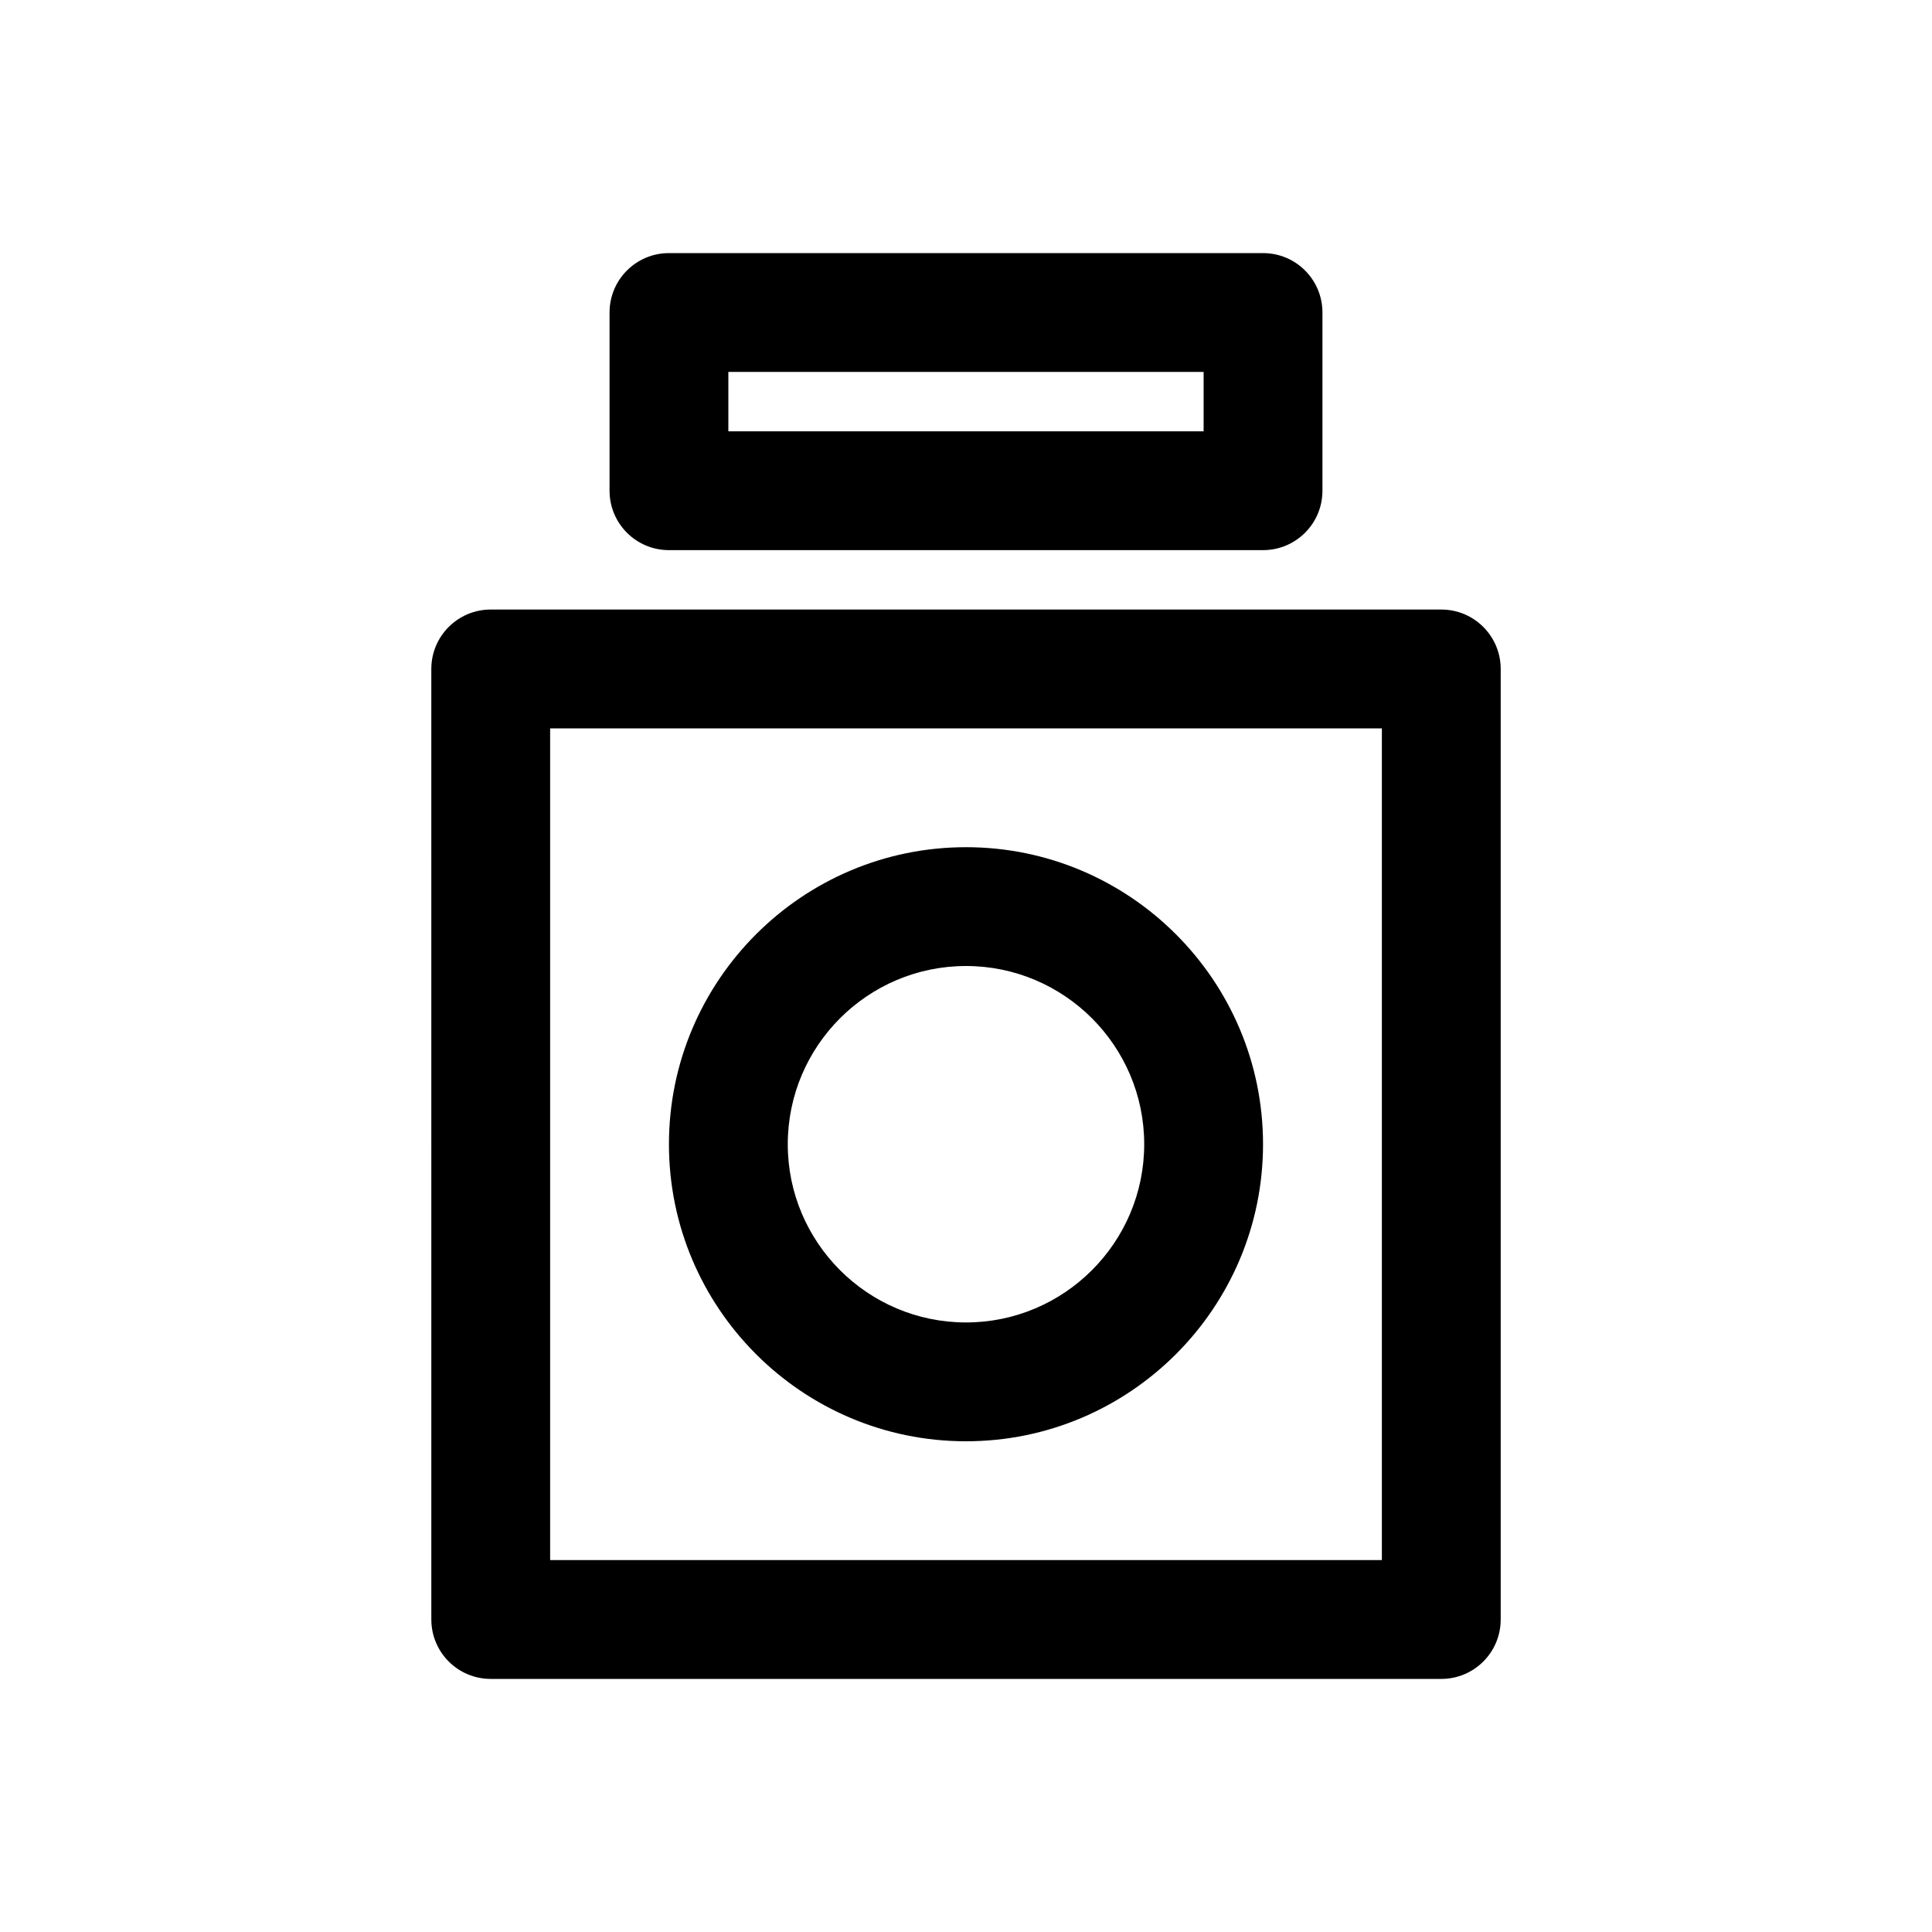
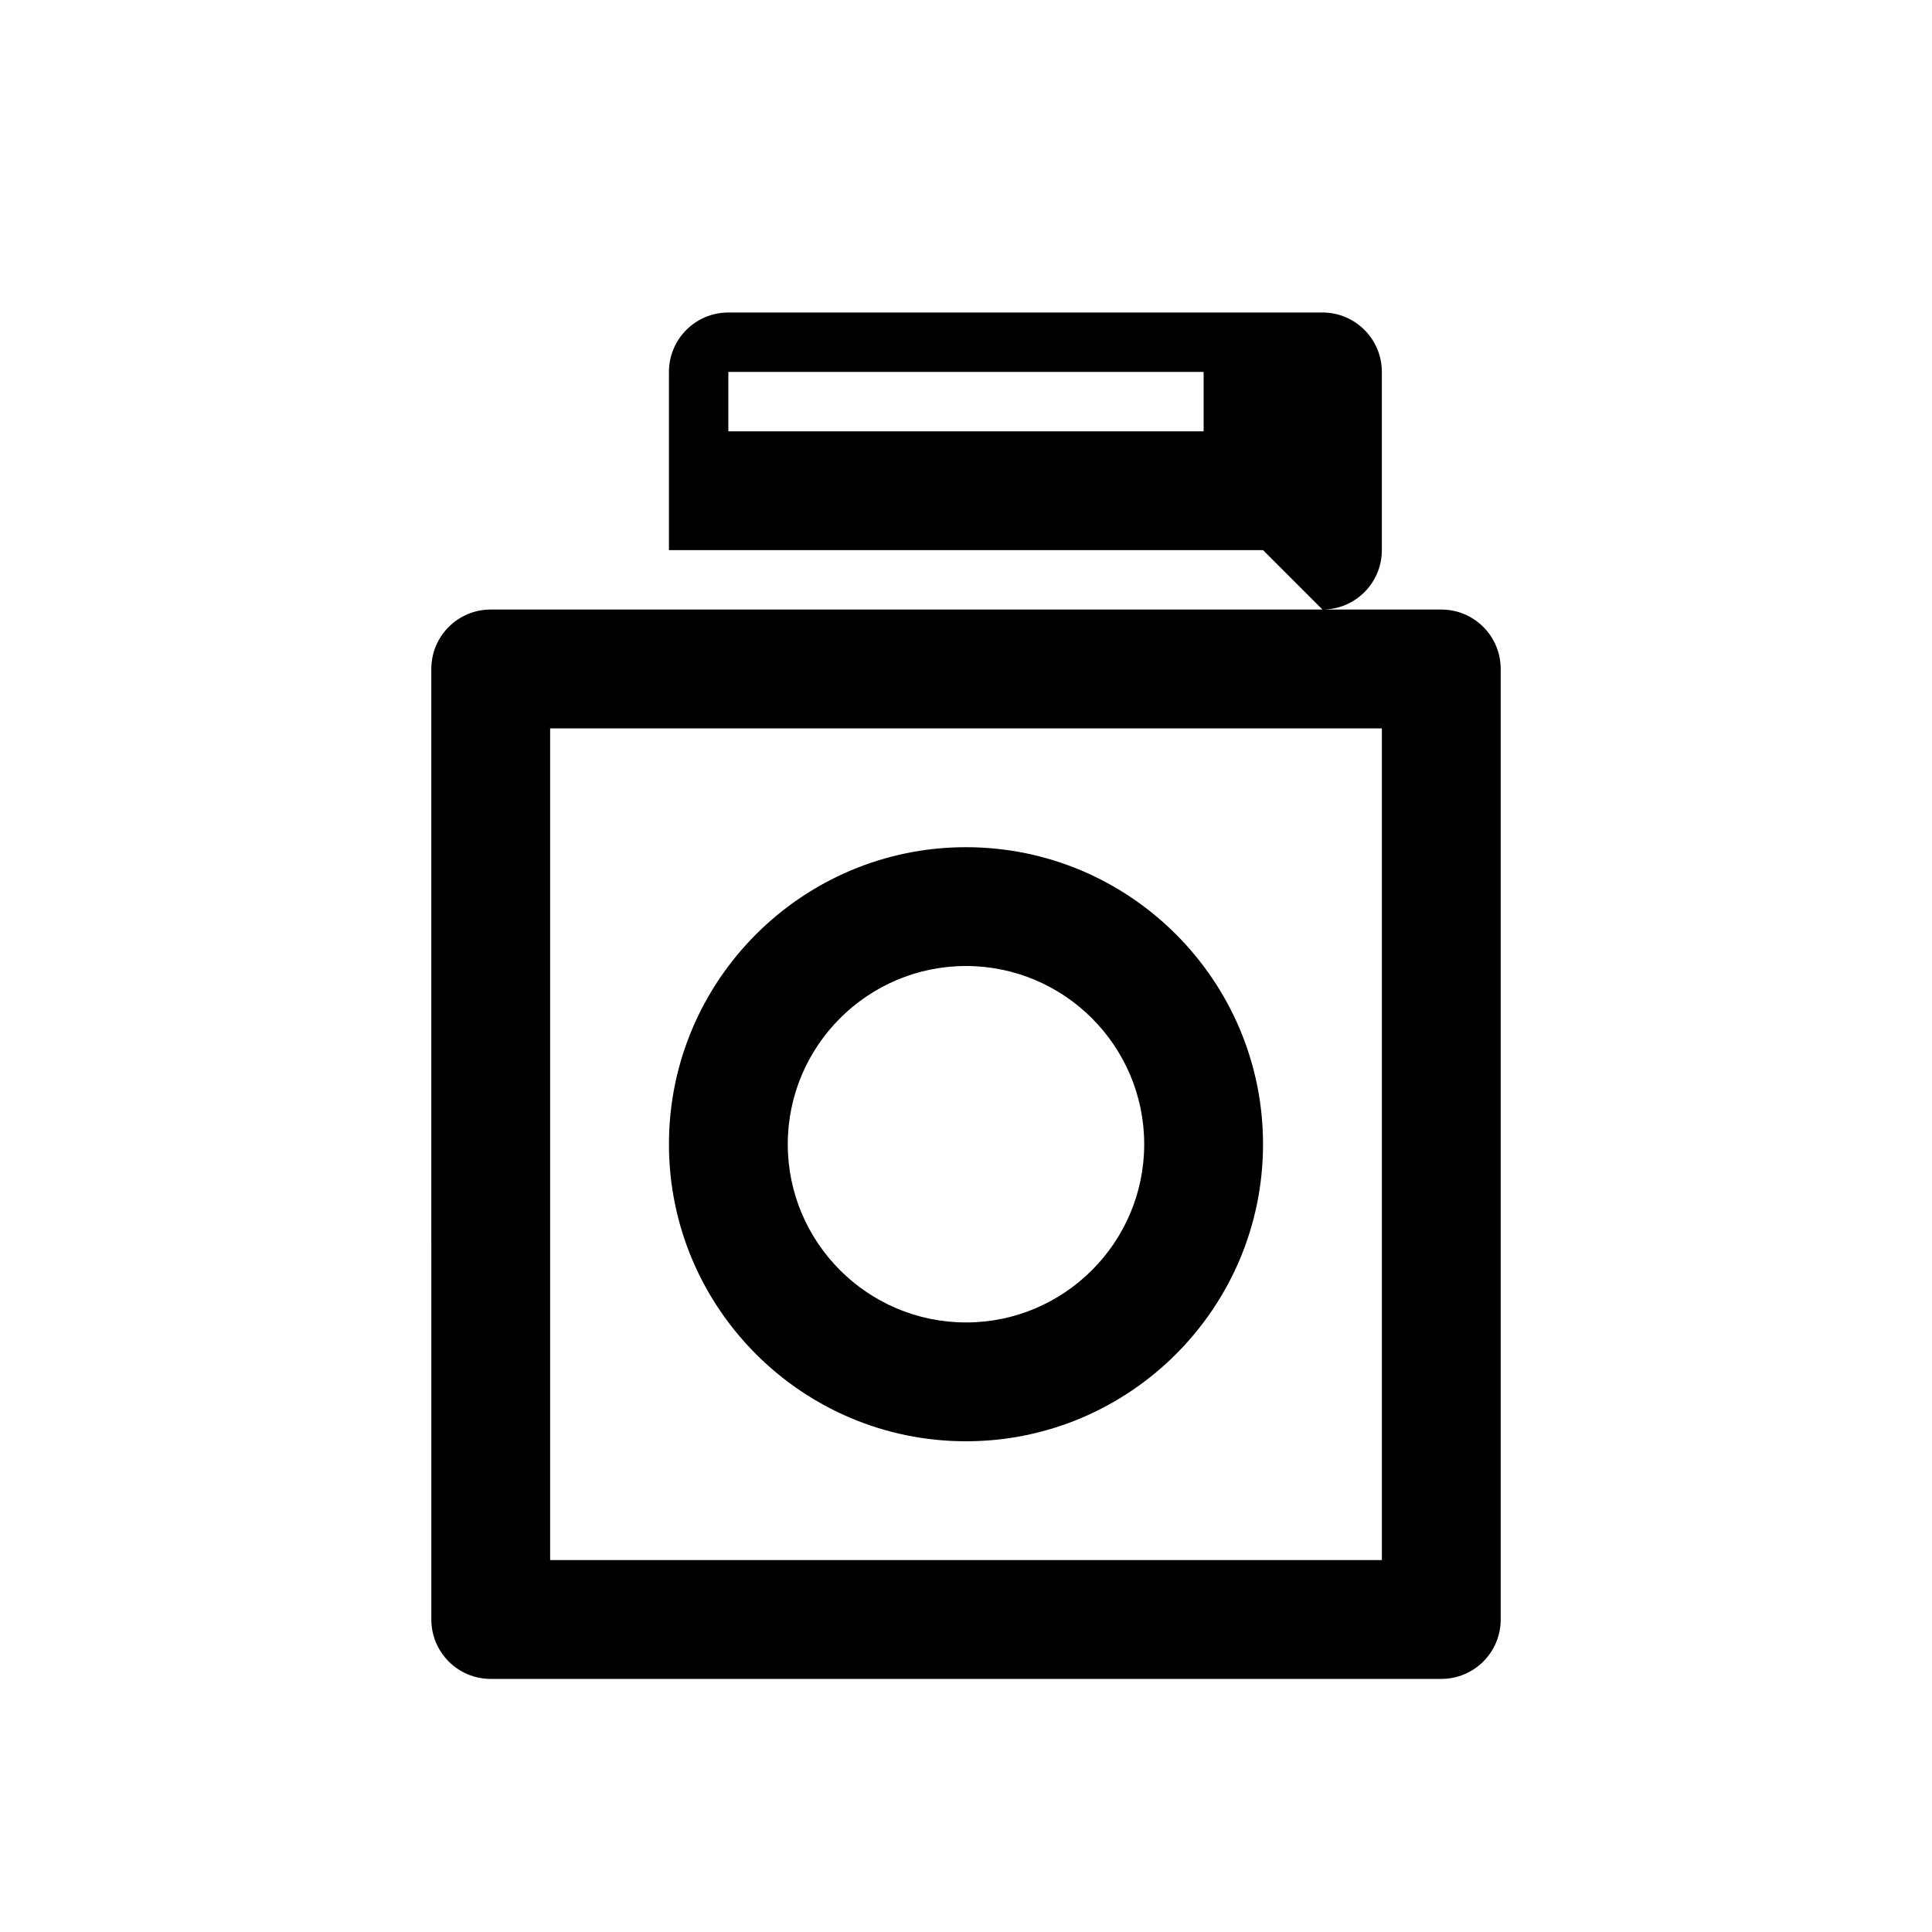
<svg xmlns="http://www.w3.org/2000/svg" fill="#000000" width="800px" height="800px" version="1.1" viewBox="144 144 512 512">
-   <path d="m525.95 588.93h-251.9c-8.691 0-15.742-7.039-15.742-15.742l-0.004-251.91c0-8.707 7.055-15.742 15.742-15.742h251.91c8.691 0 15.742 7.039 15.742 15.742v251.91c0.004 8.707-7.051 15.742-15.742 15.742zm-236.16-31.488h220.42v-220.41h-220.42zm188.93-267.65h-157.44c-8.691 0-15.742-7.039-15.742-15.742v-47.234c0-8.707 7.055-15.742 15.742-15.742h157.44c8.691 0 15.742 7.039 15.742 15.742v47.23c0 8.711-7.051 15.746-15.742 15.746zm-141.7-31.488h125.95v-15.742h-125.95zm62.977 267.65c-43.406 0-78.719-35.312-78.719-78.719s35.312-78.719 78.719-78.719 78.719 35.312 78.719 78.719-35.312 78.719-78.719 78.719zm0-125.95c-26.039 0-47.23 21.191-47.23 47.23 0 26.039 21.191 47.23 47.23 47.23s47.23-21.191 47.23-47.23c0-26.039-21.191-47.23-47.23-47.23z" />
+   <path d="m525.95 588.93h-251.9c-8.691 0-15.742-7.039-15.742-15.742l-0.004-251.91c0-8.707 7.055-15.742 15.742-15.742h251.91c8.691 0 15.742 7.039 15.742 15.742v251.91c0.004 8.707-7.051 15.742-15.742 15.742zm-236.16-31.488h220.42v-220.41h-220.42zm188.93-267.65h-157.44v-47.234c0-8.707 7.055-15.742 15.742-15.742h157.44c8.691 0 15.742 7.039 15.742 15.742v47.23c0 8.711-7.051 15.746-15.742 15.746zm-141.7-31.488h125.95v-15.742h-125.95zm62.977 267.65c-43.406 0-78.719-35.312-78.719-78.719s35.312-78.719 78.719-78.719 78.719 35.312 78.719 78.719-35.312 78.719-78.719 78.719zm0-125.95c-26.039 0-47.23 21.191-47.23 47.23 0 26.039 21.191 47.23 47.23 47.23s47.23-21.191 47.23-47.23c0-26.039-21.191-47.23-47.23-47.23z" />
</svg>